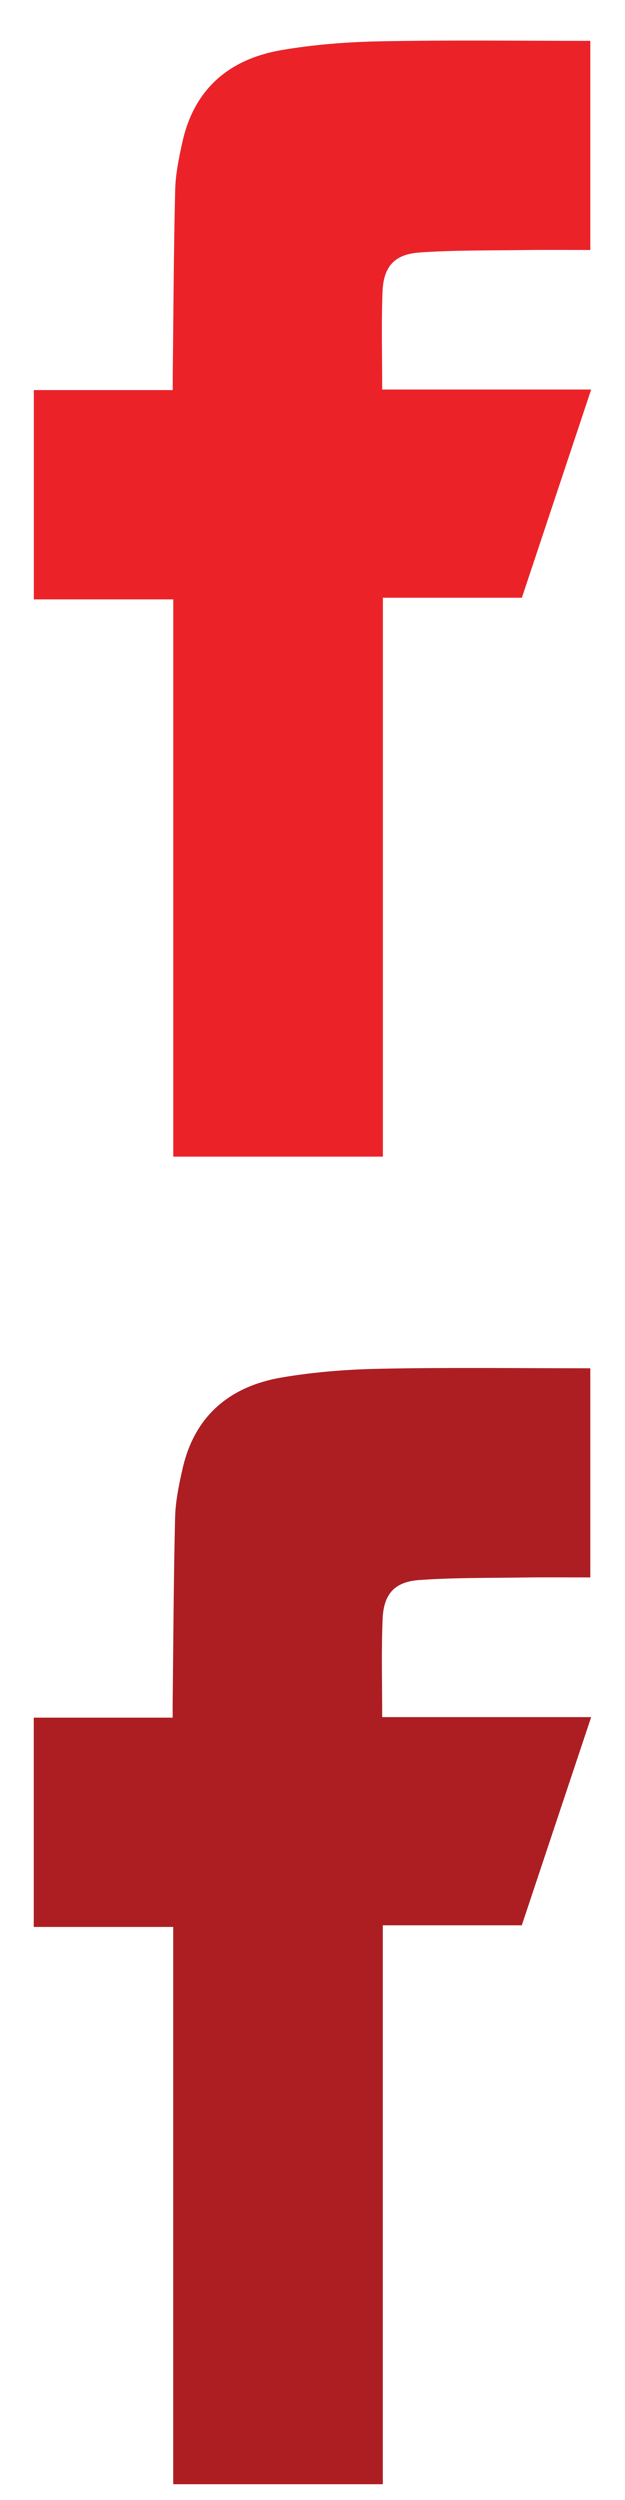
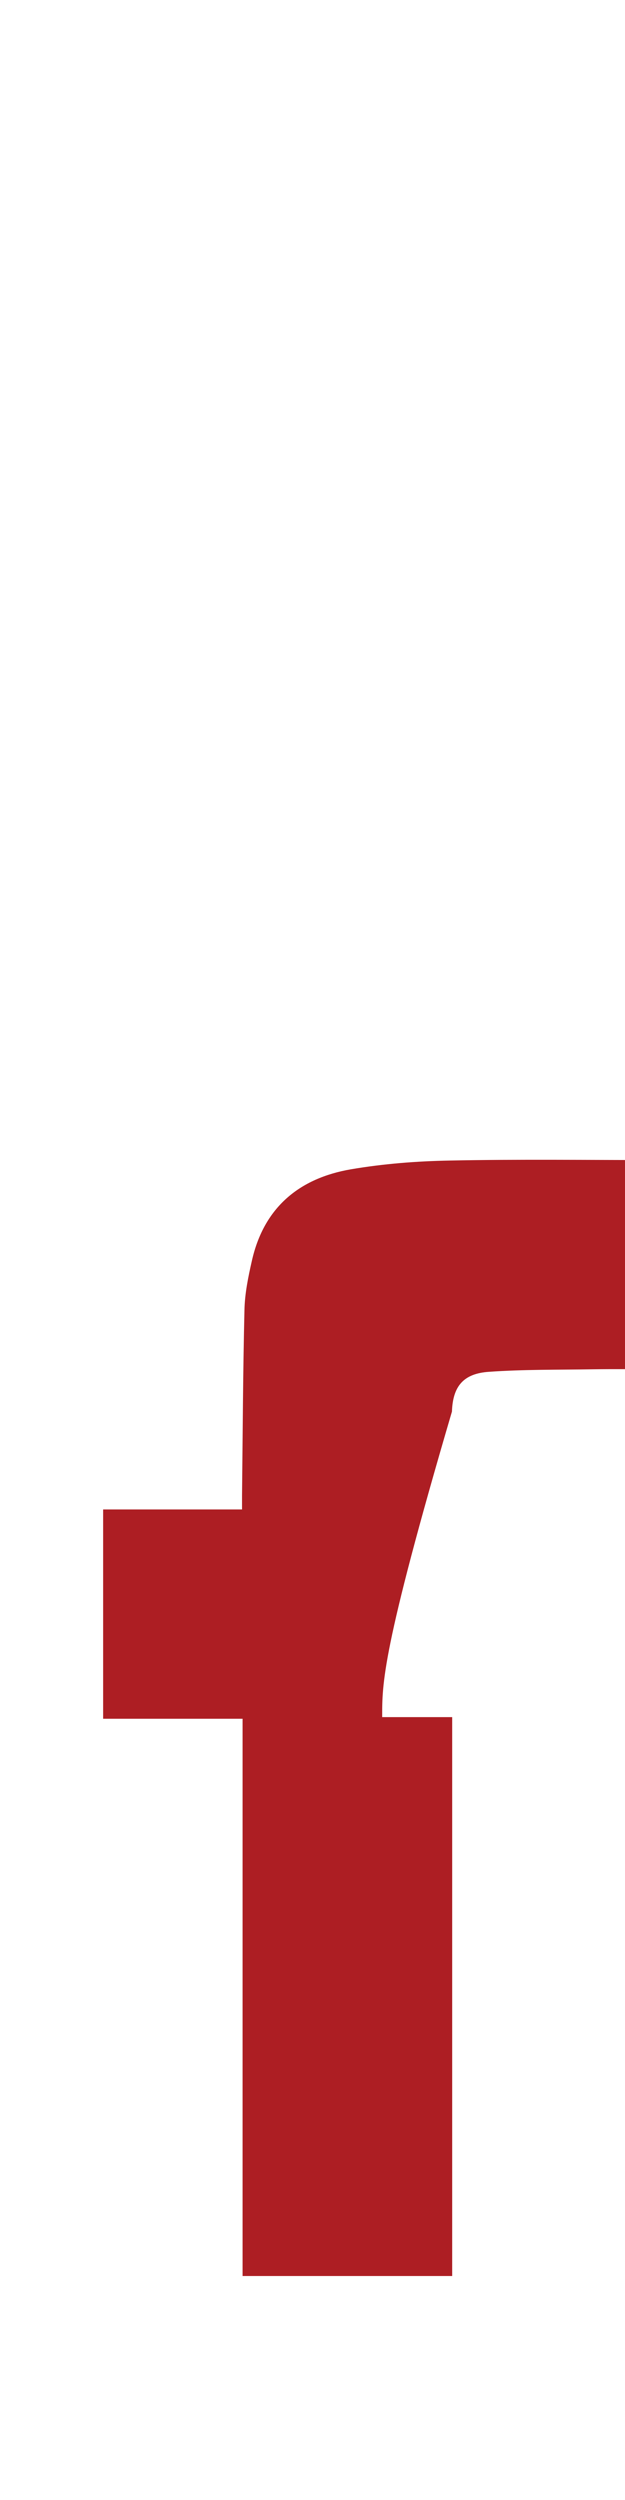
<svg xmlns="http://www.w3.org/2000/svg" version="1.1" id="Layer_1" x="0px" y="0px" width="8px" height="32px" viewBox="0 0 8 32" enable-background="new 0 0 8 32" xml:space="preserve">
  <g>
-     <path fill-rule="evenodd" clip-rule="evenodd" fill="#AD1E23" d="M4.892,21.979c0.892,0,1.769,0,2.675,0   c-0.301,0.901-0.596,1.788-0.888,2.665c-0.593,0-1.173,0-1.779,0c0,2.38,0,4.764,0,7.154c-0.908,0-1.791,0-2.683,0   c0-2.374,0-4.746,0-7.133c-0.599,0-1.187,0-1.785,0c0-0.897,0-1.779,0-2.679c0.583,0,1.171,0,1.778,0c0-0.071,0-0.124,0-0.178   c0.009-0.792,0.012-1.583,0.031-2.373c0.004-0.212,0.048-0.425,0.095-0.632c0.153-0.681,0.605-1.057,1.268-1.171   c0.416-0.071,0.84-0.104,1.262-0.112c0.893-0.018,1.786-0.006,2.69-0.006c0,0.89,0,1.773,0,2.677c-0.287,0-0.572-0.003-0.859,0.001   c-0.441,0.007-0.885,0.001-1.324,0.032c-0.325,0.021-0.465,0.181-0.476,0.509C4.881,21.144,4.892,21.552,4.892,21.979z" />
+     <path fill-rule="evenodd" clip-rule="evenodd" fill="#AD1E23" d="M4.892,21.979c0.892,0,1.769,0,2.675,0   c-0.593,0-1.173,0-1.779,0c0,2.38,0,4.764,0,7.154c-0.908,0-1.791,0-2.683,0   c0-2.374,0-4.746,0-7.133c-0.599,0-1.187,0-1.785,0c0-0.897,0-1.779,0-2.679c0.583,0,1.171,0,1.778,0c0-0.071,0-0.124,0-0.178   c0.009-0.792,0.012-1.583,0.031-2.373c0.004-0.212,0.048-0.425,0.095-0.632c0.153-0.681,0.605-1.057,1.268-1.171   c0.416-0.071,0.84-0.104,1.262-0.112c0.893-0.018,1.786-0.006,2.69-0.006c0,0.89,0,1.773,0,2.677c-0.287,0-0.572-0.003-0.859,0.001   c-0.441,0.007-0.885,0.001-1.324,0.032c-0.325,0.021-0.465,0.181-0.476,0.509C4.881,21.144,4.892,21.552,4.892,21.979z" />
  </g>
  <g>
-     <path fill-rule="evenodd" clip-rule="evenodd" fill="#EB2329" d="M4.892,4.986c0.892,0,1.769,0,2.675,0   C7.267,5.888,6.972,6.774,6.68,7.651c-0.593,0-1.173,0-1.779,0c0,2.38,0,4.764,0,7.154c-0.908,0-1.791,0-2.683,0   c0-2.374,0-4.746,0-7.133c-0.599,0-1.187,0-1.785,0c0-0.897,0-1.779,0-2.679c0.583,0,1.171,0,1.778,0c0-0.071,0-0.124,0-0.178   c0.009-0.792,0.012-1.583,0.031-2.373C2.246,2.231,2.29,2.019,2.336,1.812c0.153-0.681,0.605-1.057,1.268-1.171   c0.416-0.071,0.84-0.104,1.262-0.112c0.893-0.018,1.786-0.006,2.69-0.006c0,0.89,0,1.773,0,2.677c-0.287,0-0.572-0.003-0.859,0.001   C6.255,3.207,5.812,3.201,5.372,3.232C5.047,3.254,4.907,3.413,4.896,3.741C4.881,4.15,4.892,4.559,4.892,4.986z" />
-   </g>
+     </g>
</svg>